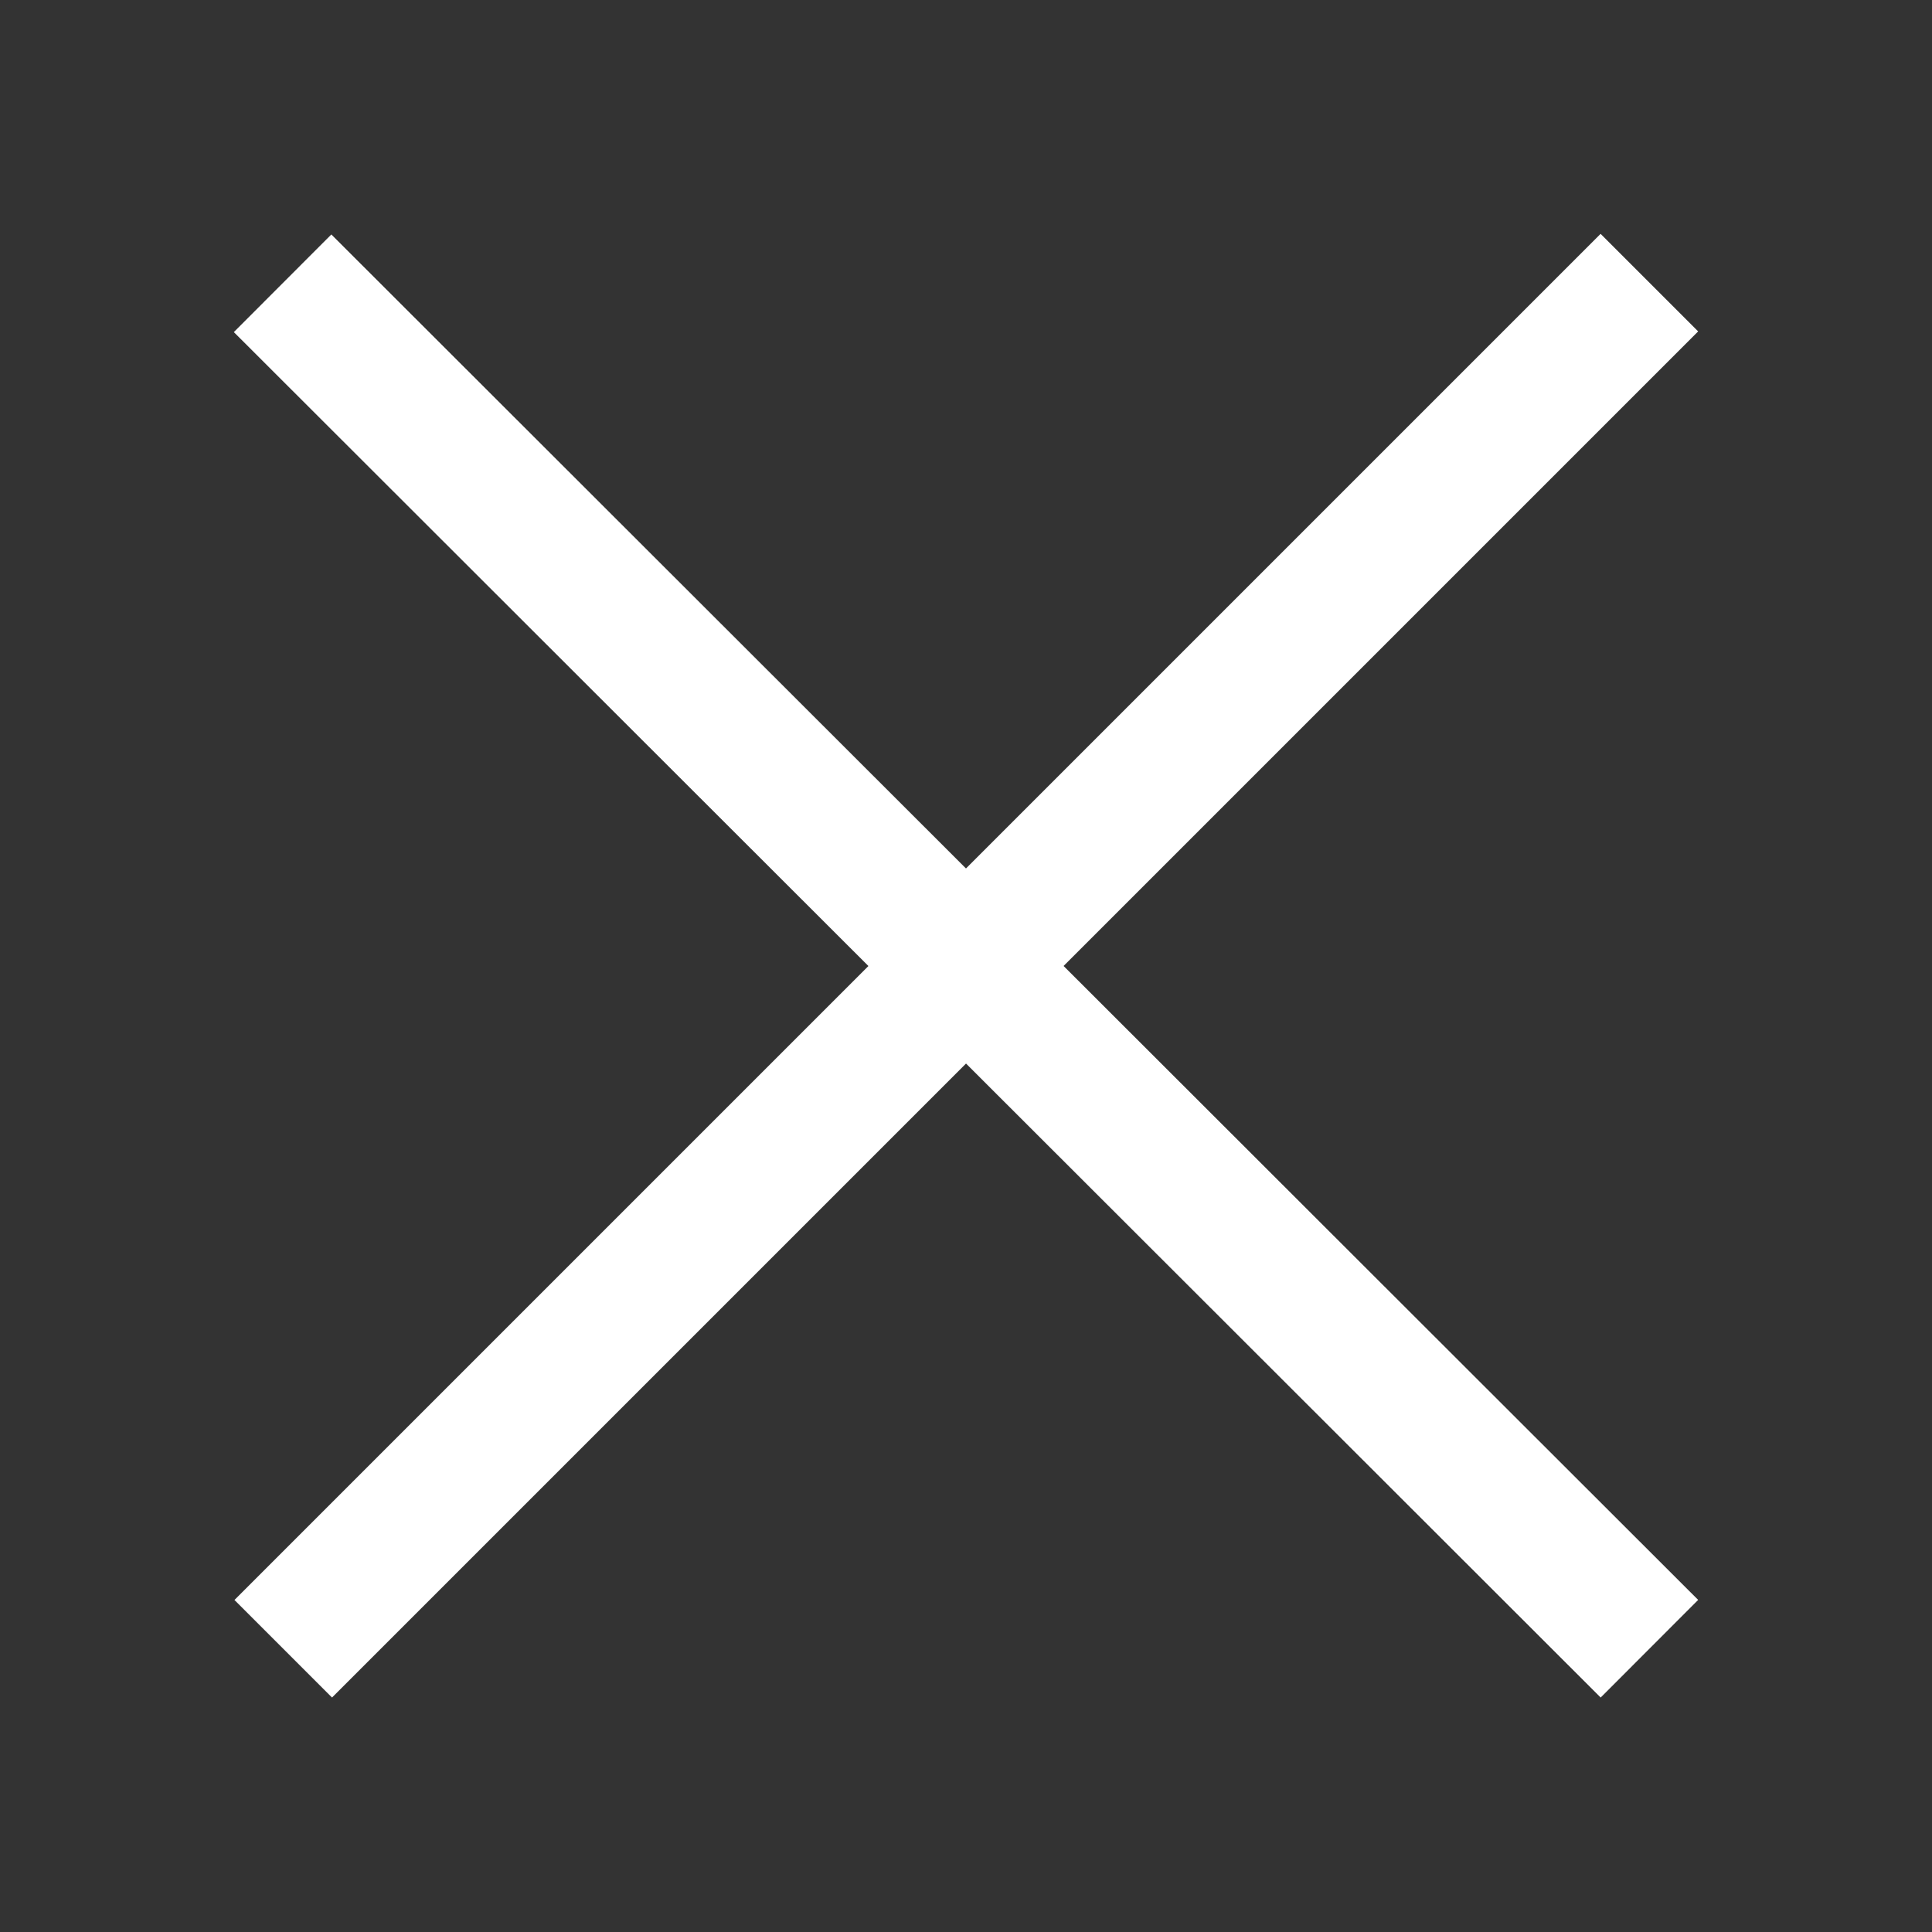
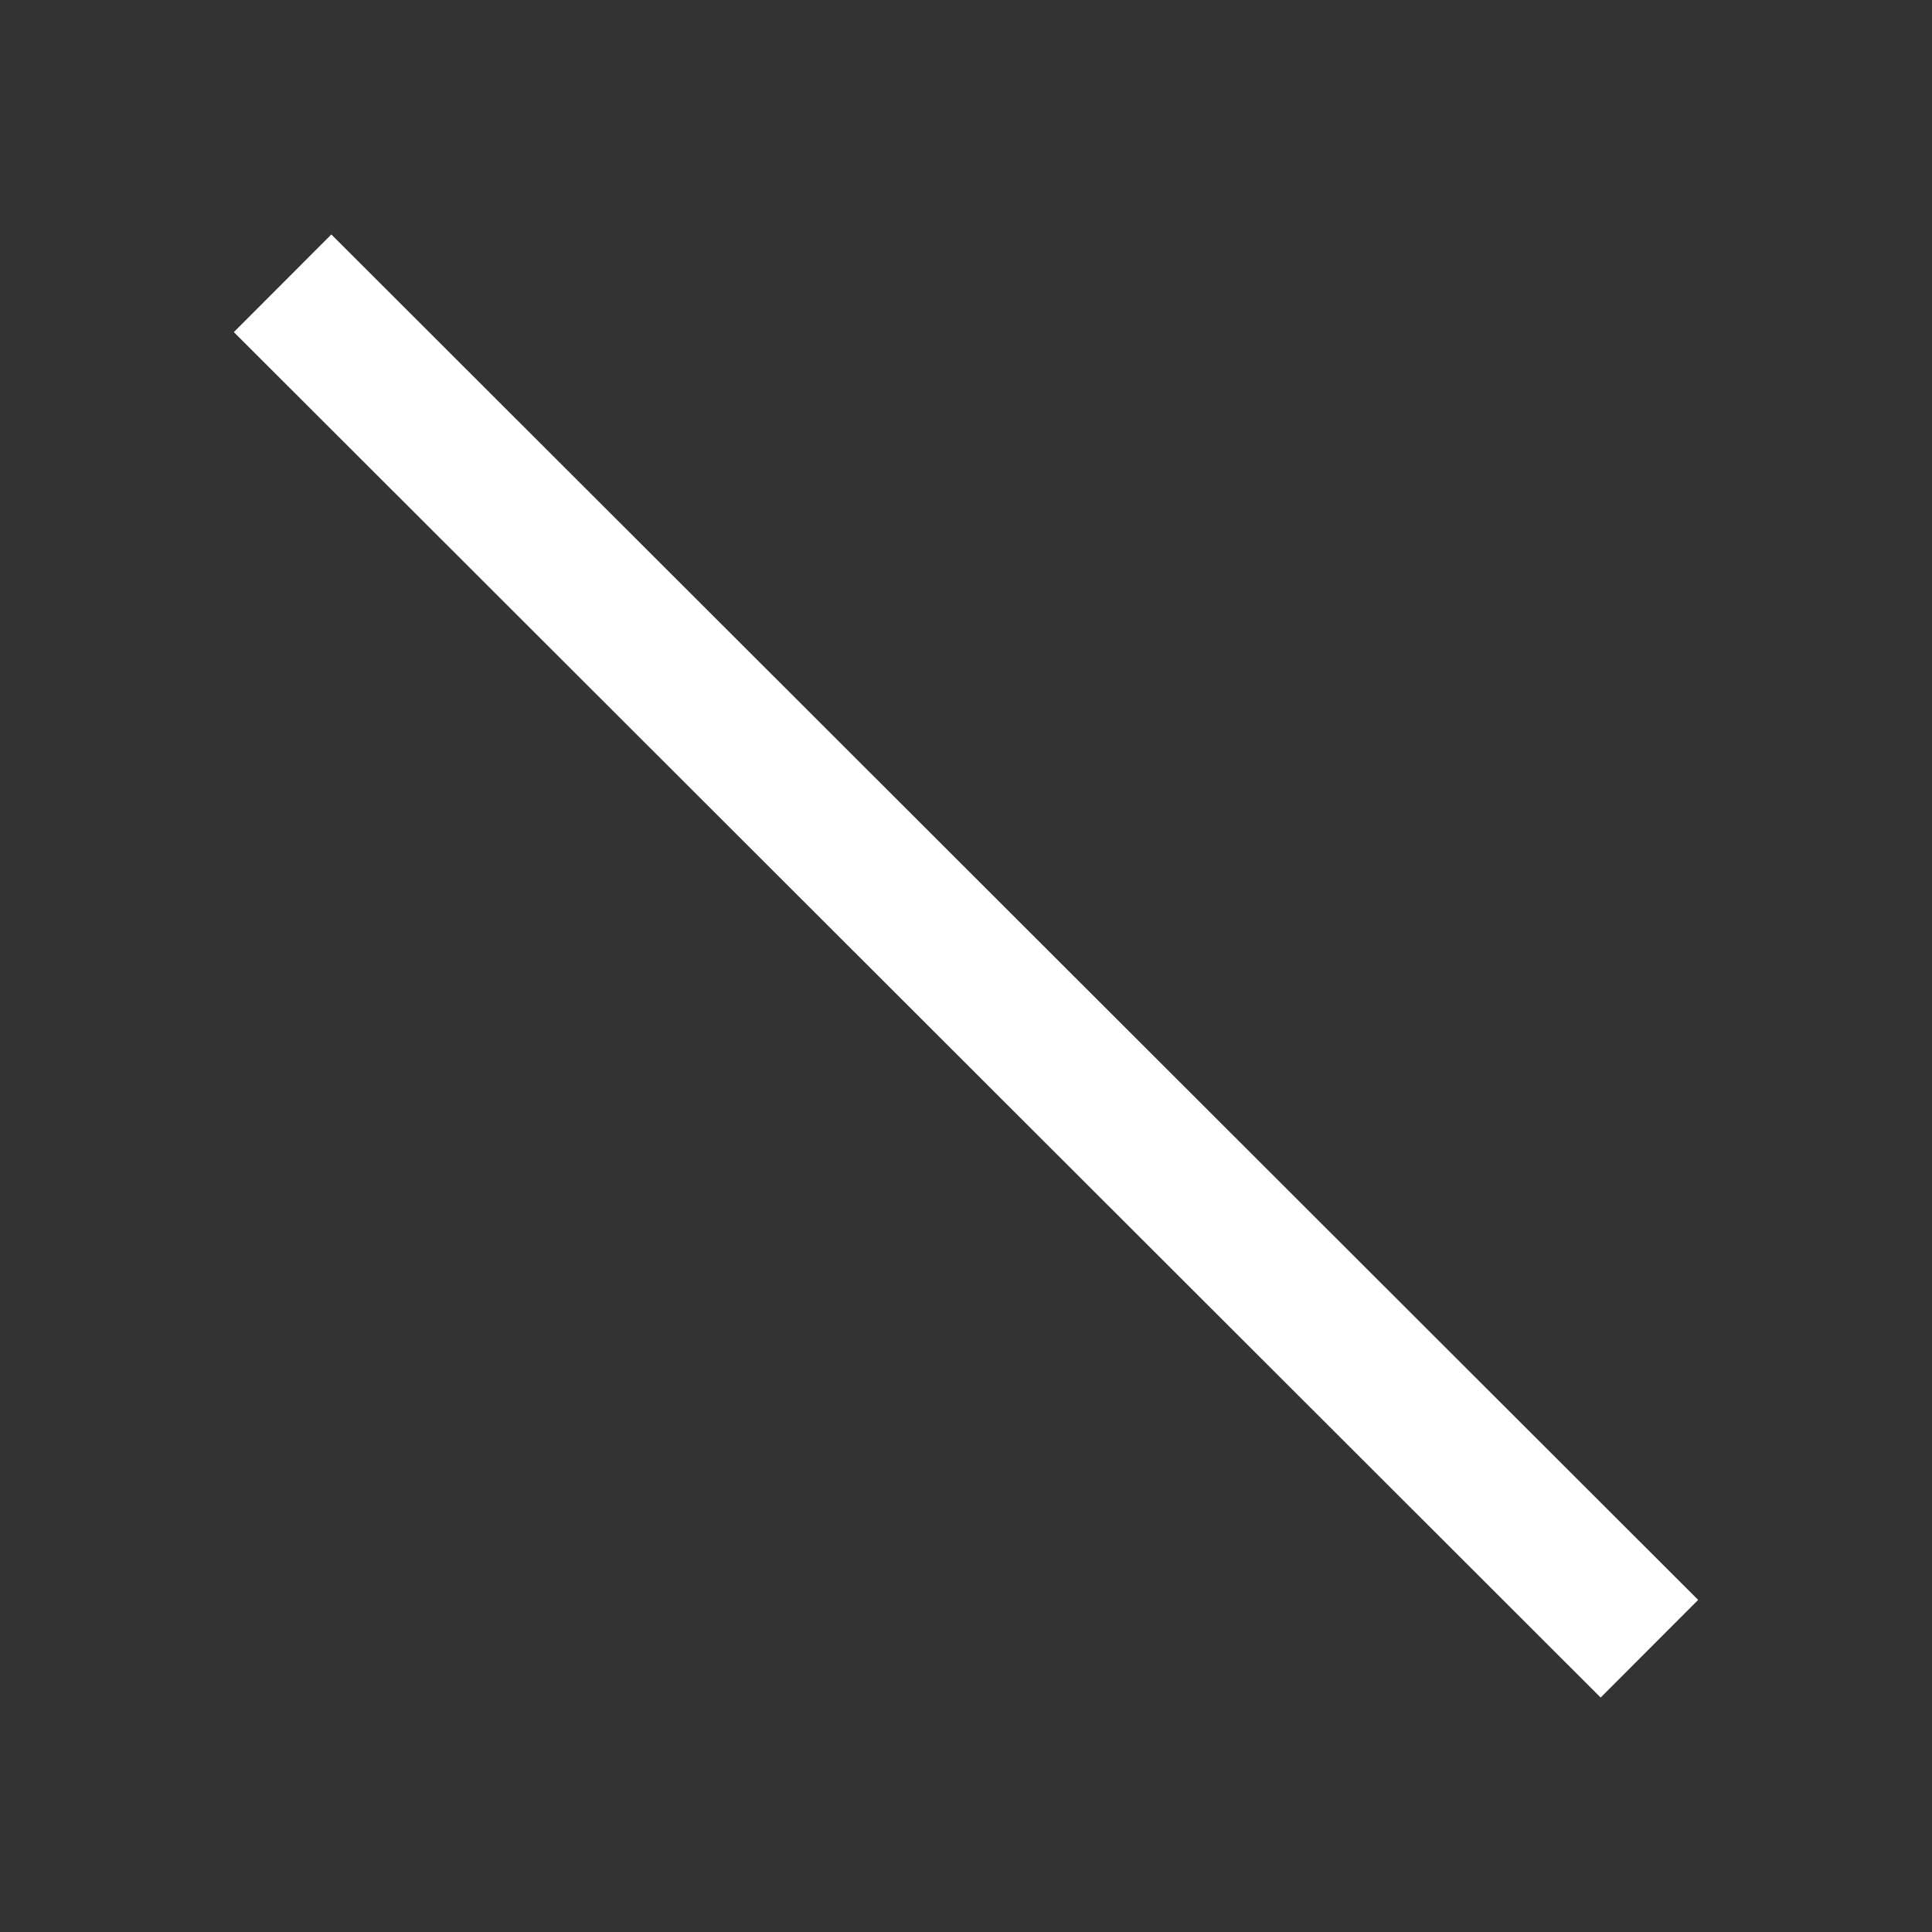
<svg xmlns="http://www.w3.org/2000/svg" width="28px" height="28px" version="1.1" xml:space="preserve" style="fill-rule:evenodd;clip-rule:evenodd;stroke-linejoin:round;stroke-miterlimit:2;">
  <rect width="100%" height="100%" fill="#333333" stroke="none" />
  <path d="M24.611,23.187l-19.809,-19.789l-1.413,1.415l19.809,19.789l1.413,-1.415Z" style="fill:#fff;" />
-   <path d="M23.197,3.389l-19.799,19.799l1.414,1.414l19.799,-19.799l-1.414,-1.414Z" style="fill:#fff;" />
</svg>